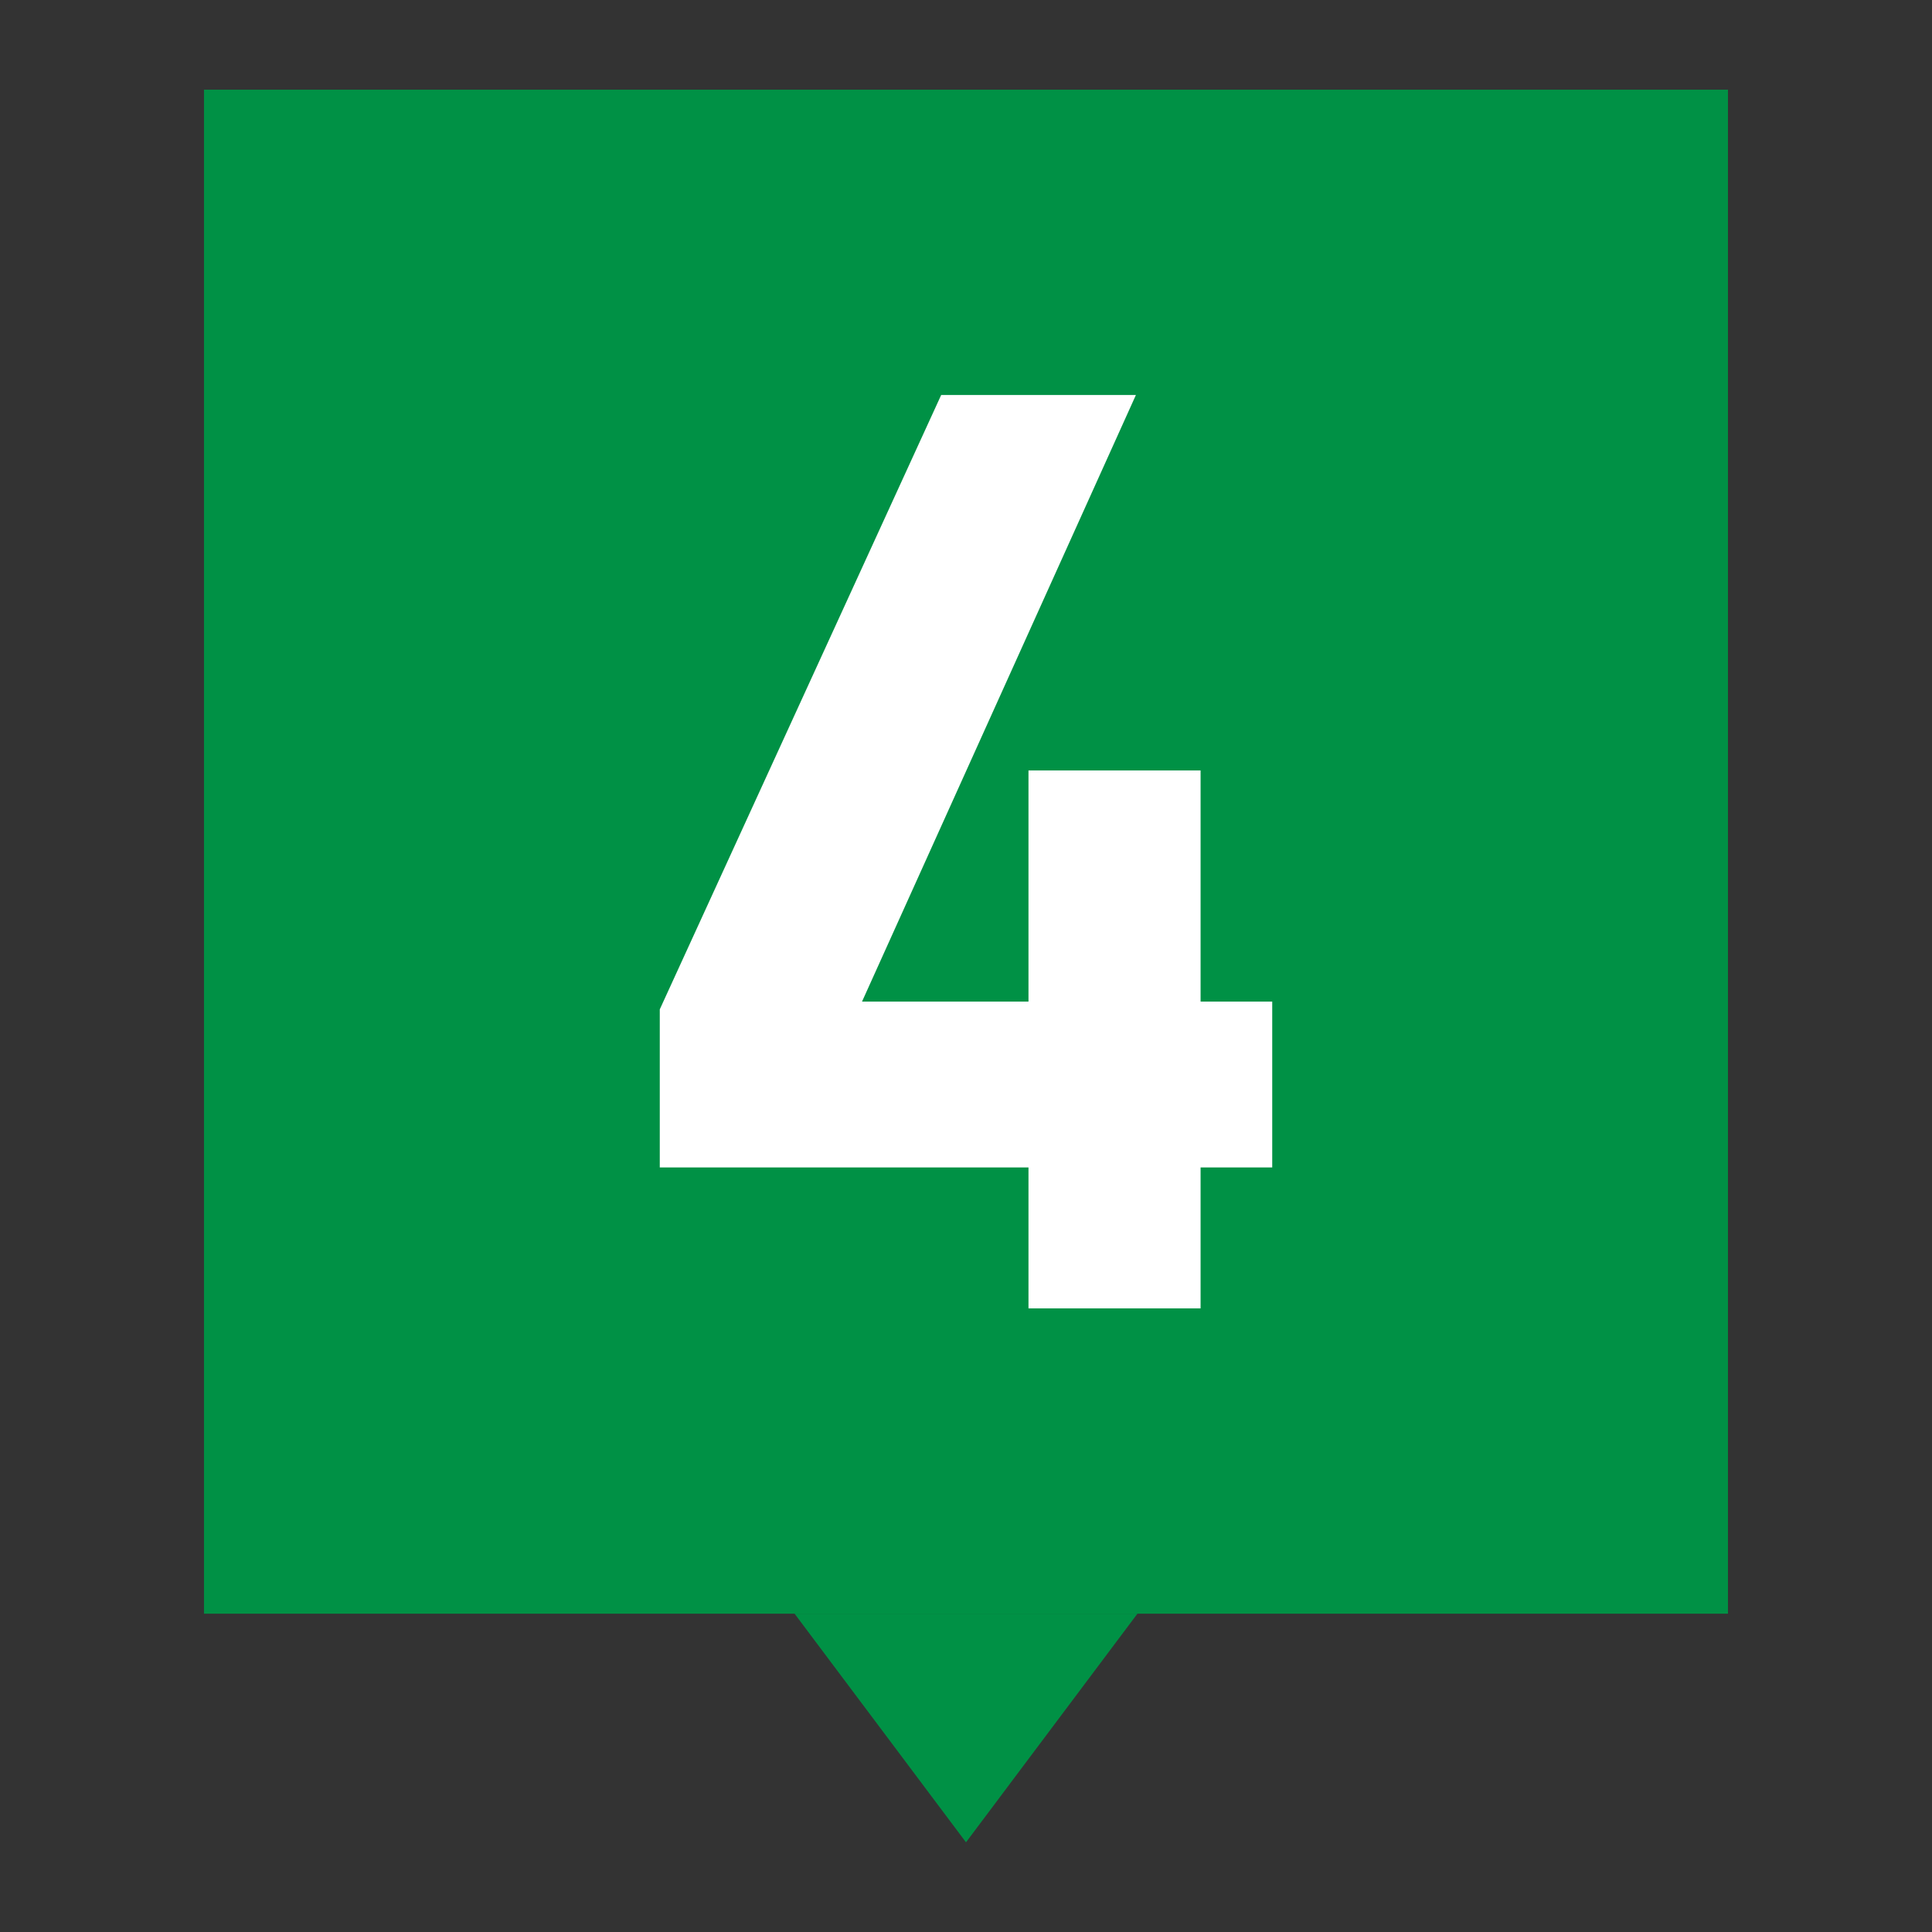
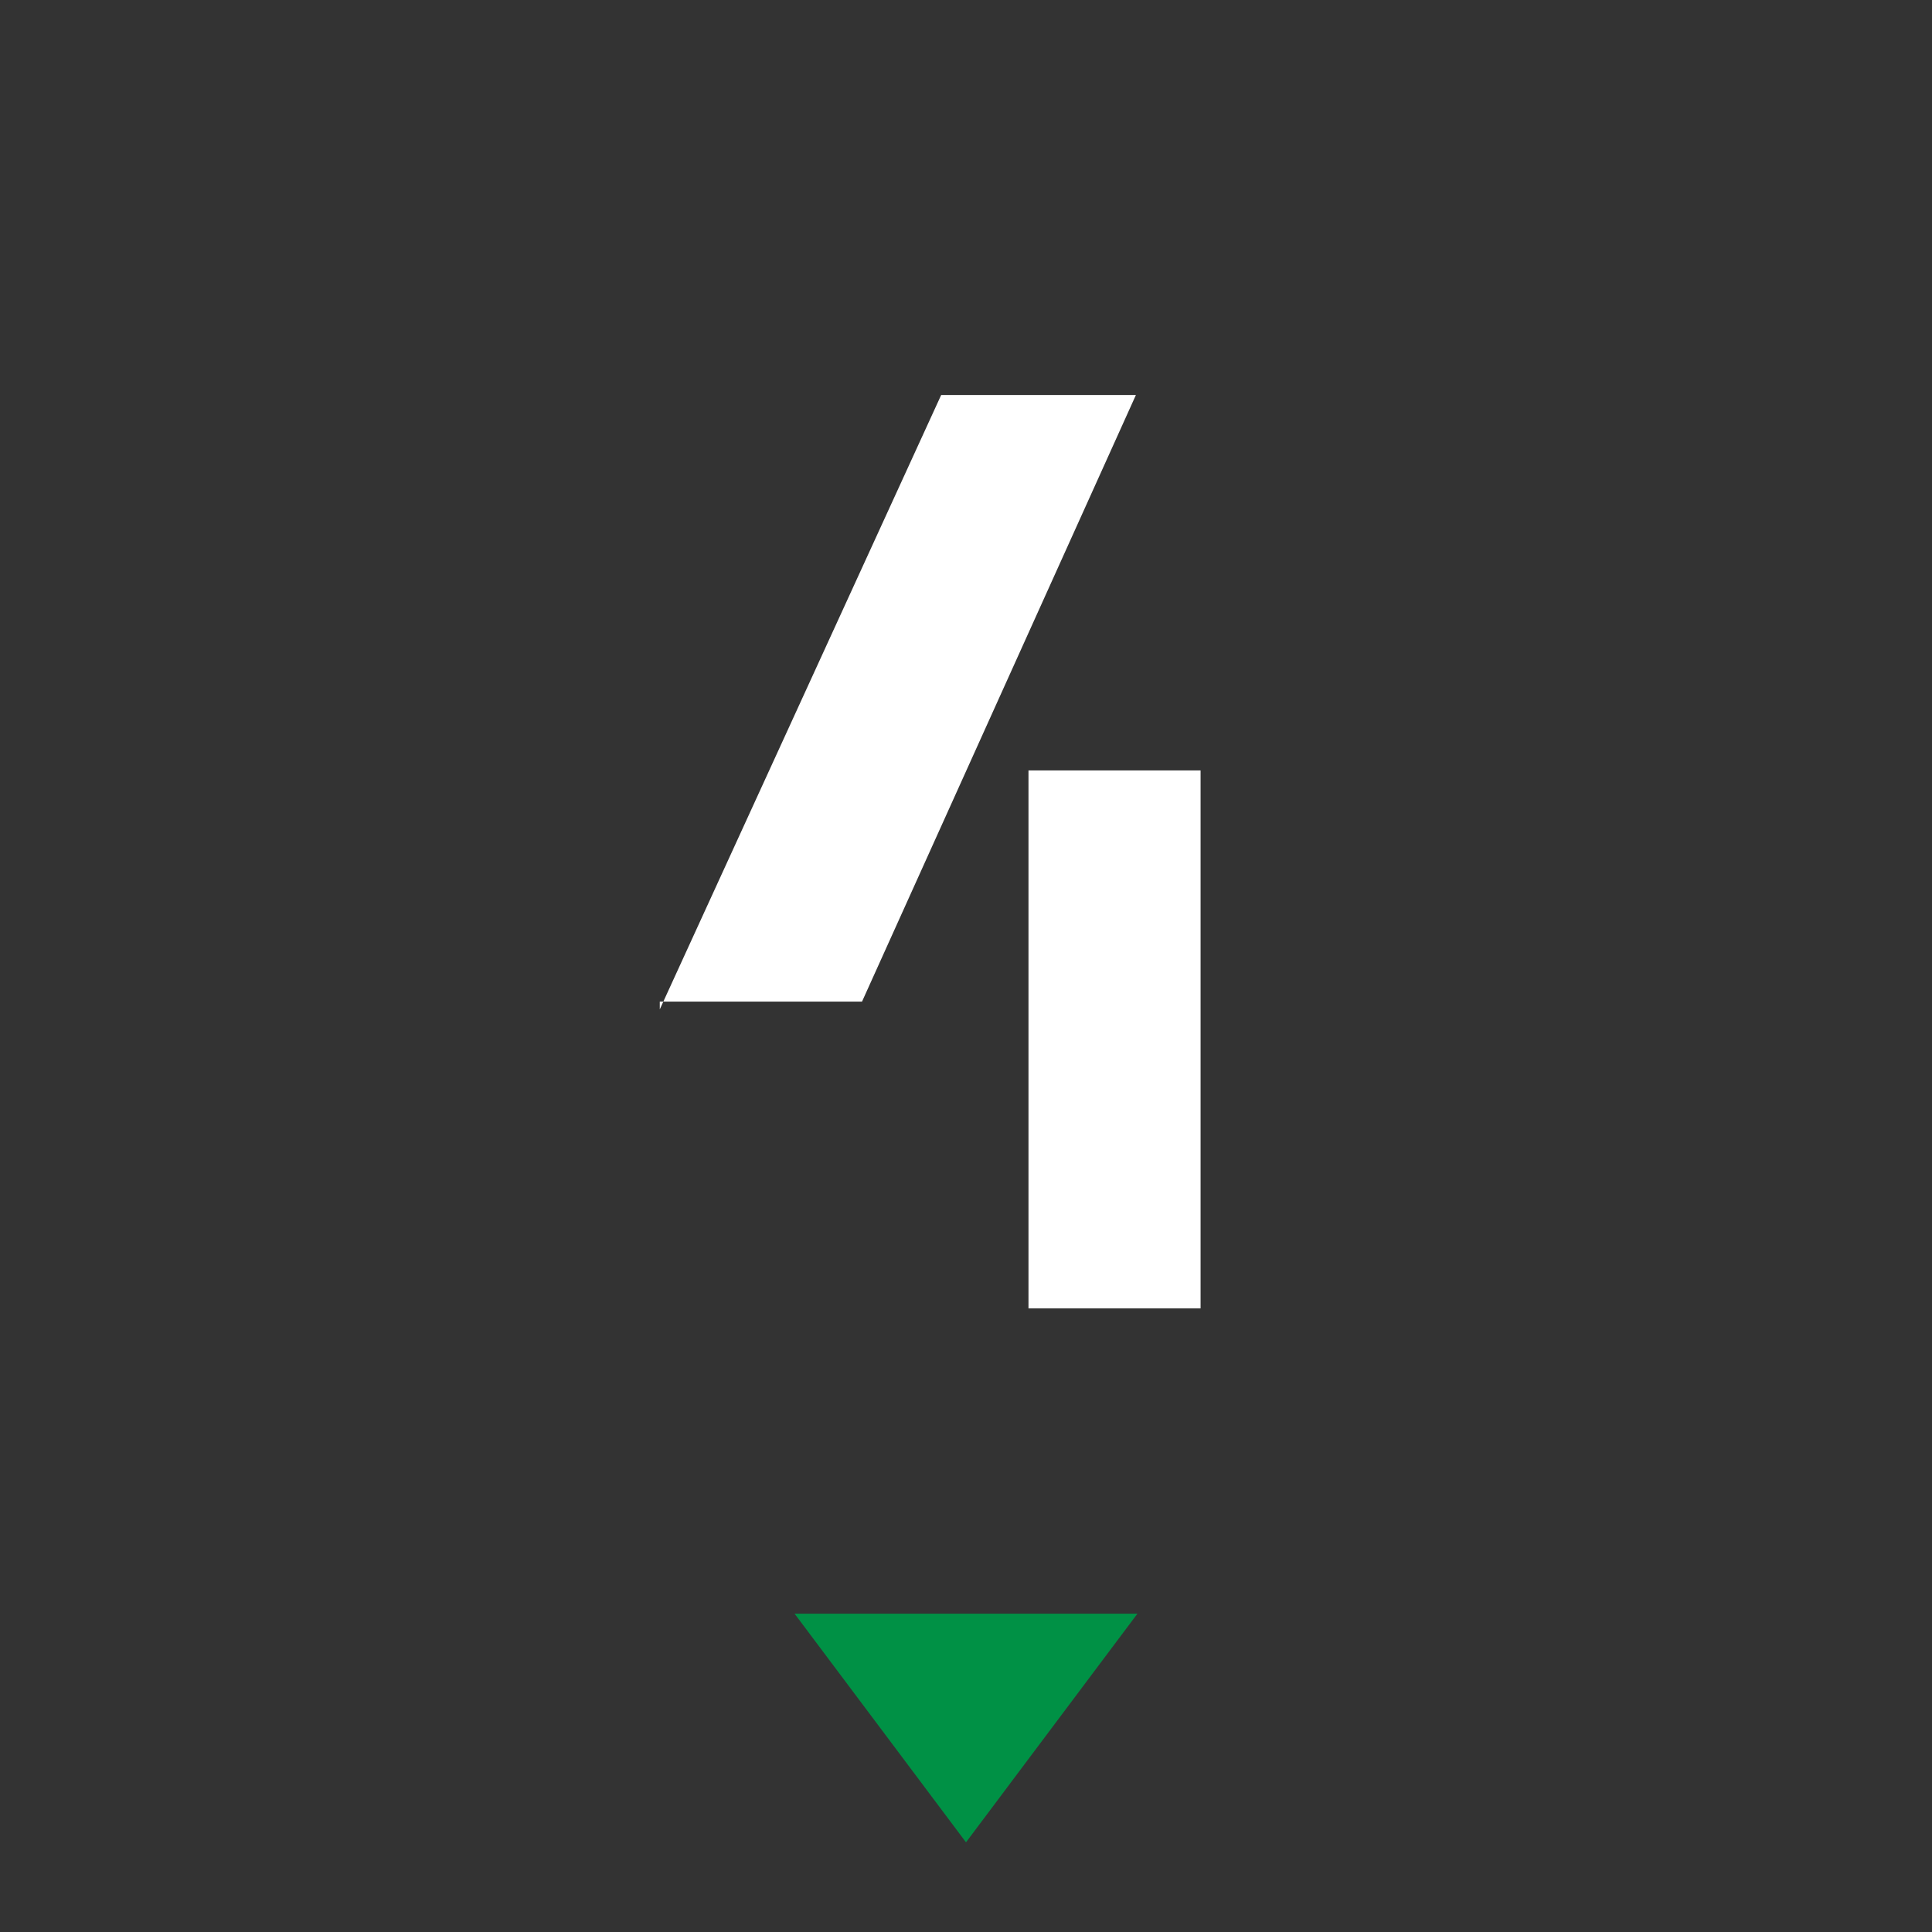
<svg xmlns="http://www.w3.org/2000/svg" viewBox="0 0 38 38">
  <rect x="0" y="0" width="38" height="38" fill="#333333" stroke="none" />
  <defs>
    <style>.a{fill:#009145;}.b{fill:#fff;}</style>
  </defs>
  <title>060_n04</title>
  <polygon class="a" points="19 36.236 22.372 31.739 15.628 31.739 19 36.236" />
-   <rect class="a" x="4.012" y="1.764" width="29.975" height="29.975" />
-   <path class="b" d="M12.977,19.853,18.512,7.769h3.83L16.955,19.7h8.068v3.262H12.977Zm7.252-4.7h3.385V25.735H20.229Z" />
+   <path class="b" d="M12.977,19.853,18.512,7.769h3.83L16.955,19.7h8.068H12.977Zm7.252-4.7h3.385V25.735H20.229Z" />
</svg>